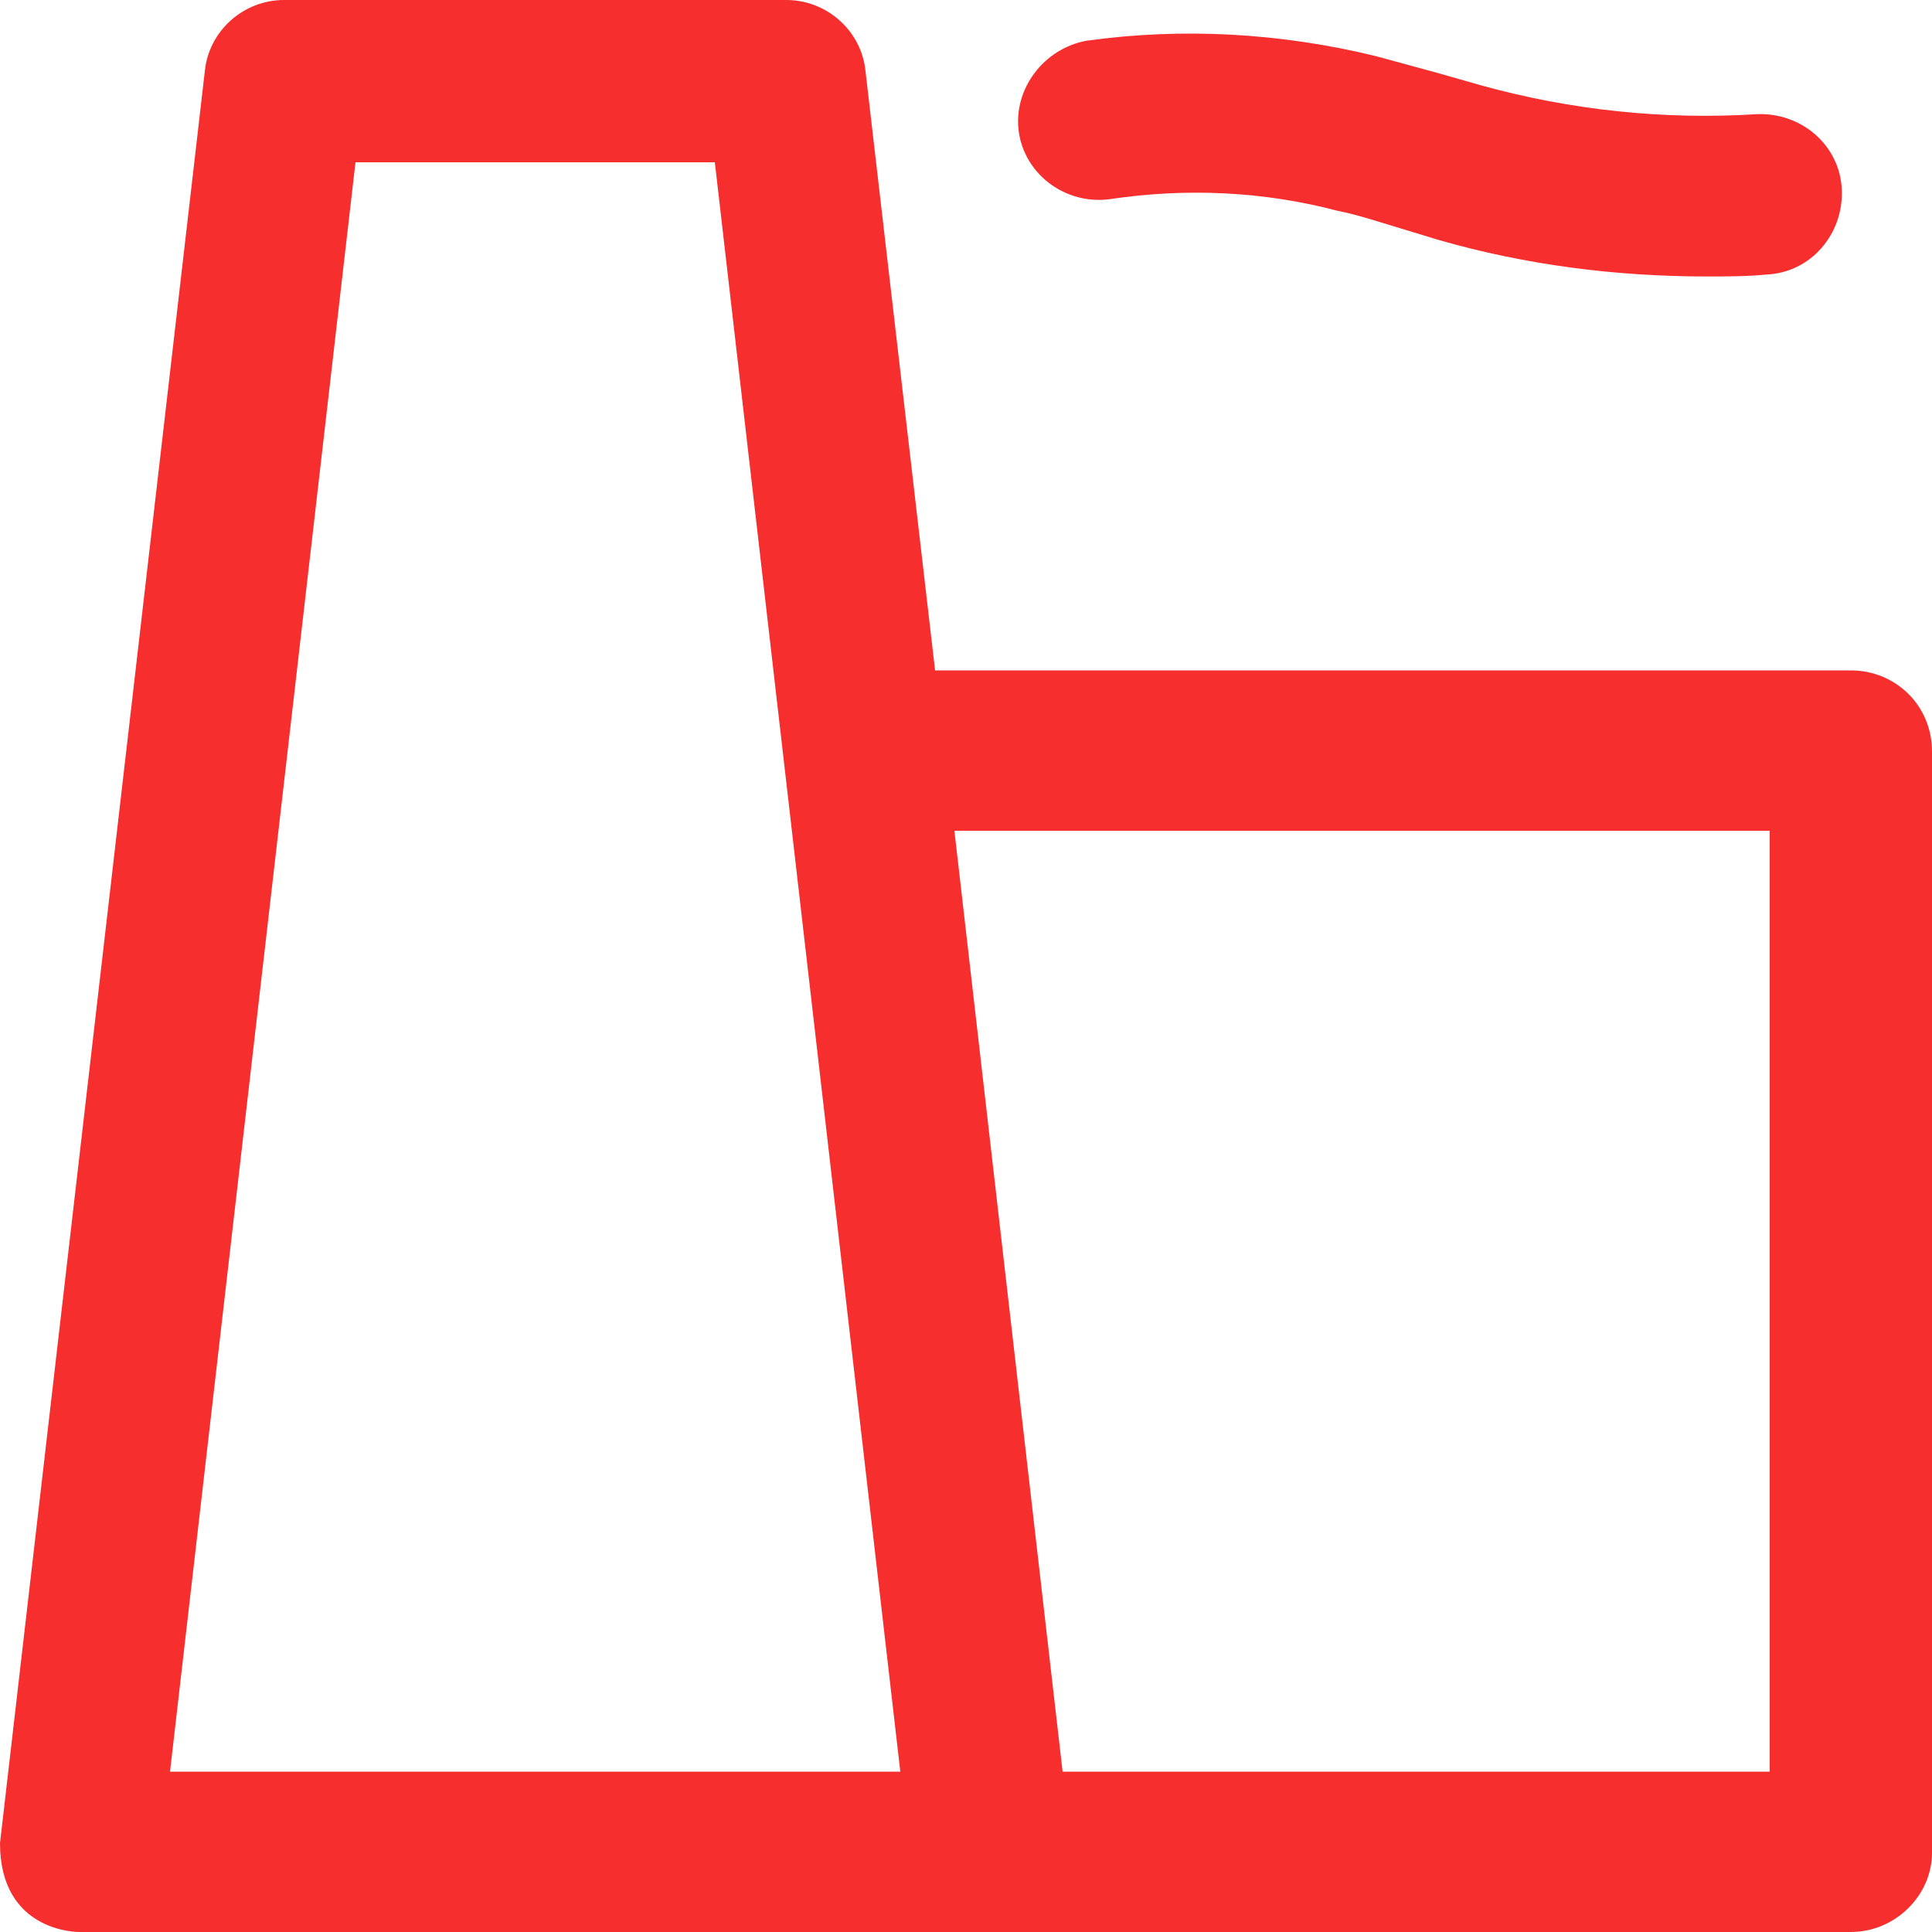
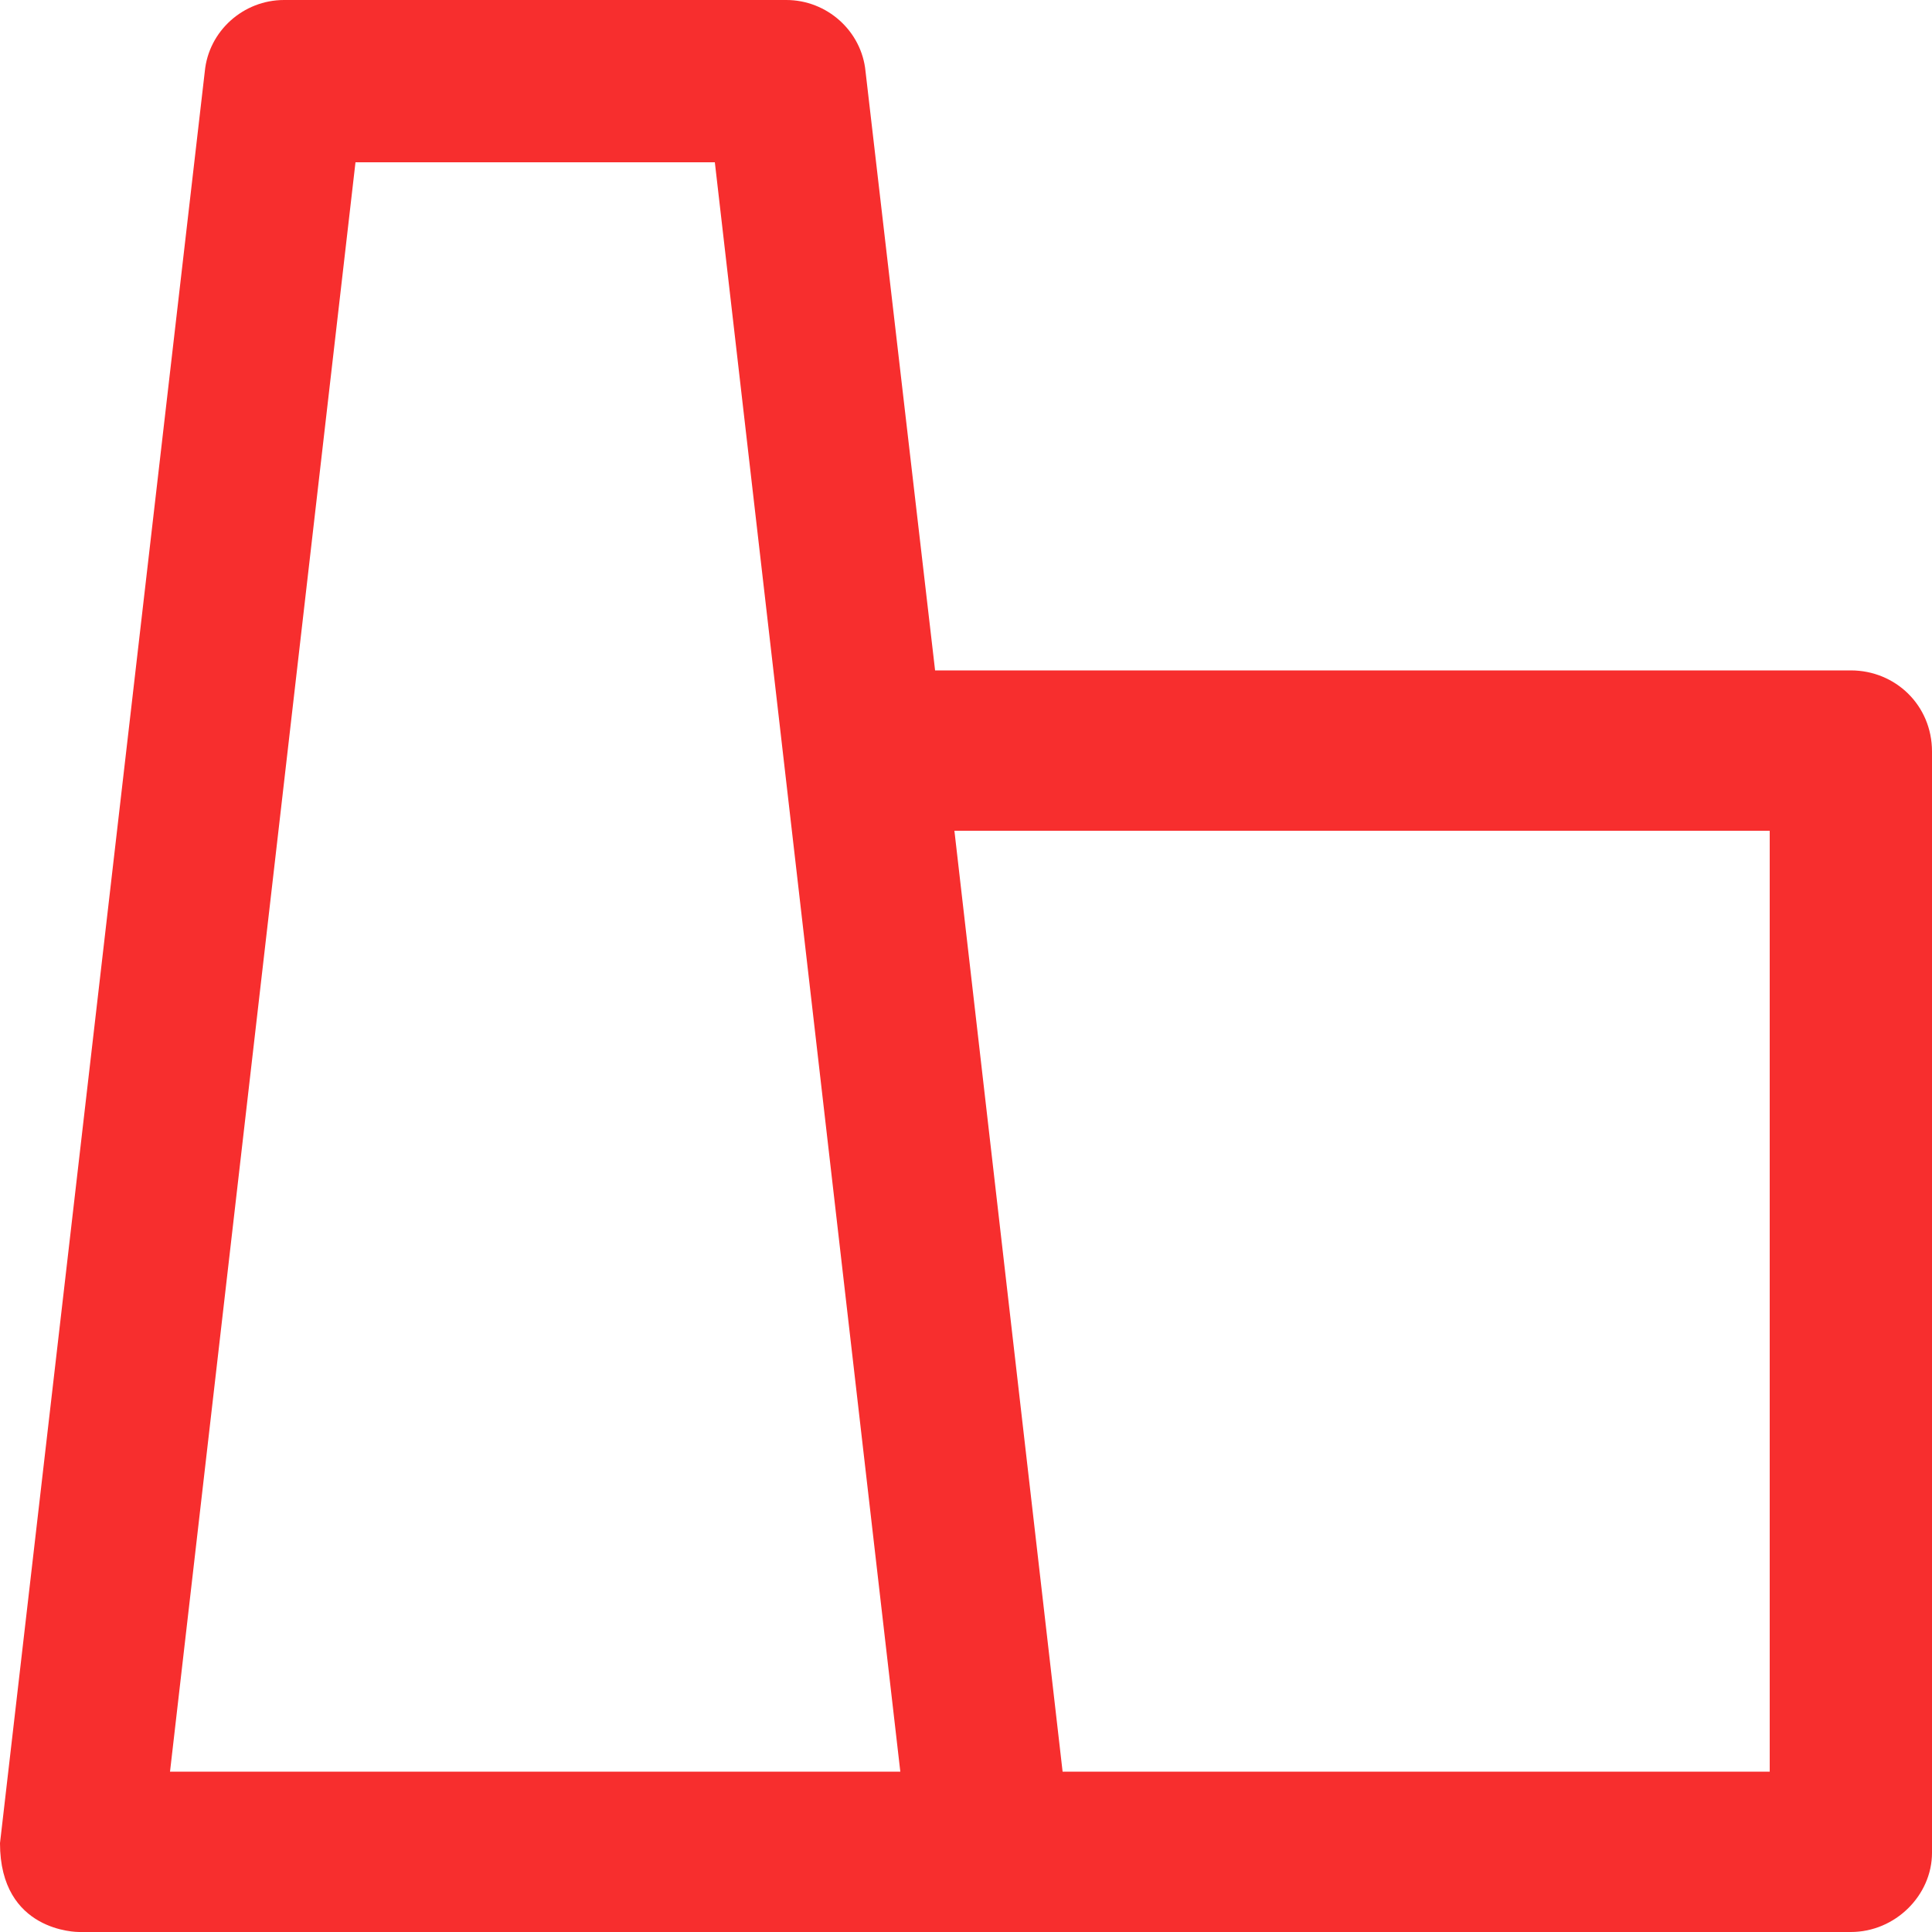
<svg xmlns="http://www.w3.org/2000/svg" version="1.1" id="Calque_1" x="0px" y="0px" viewBox="0 0 100 100" style="enable-background:new 0 0 100 100;" xml:space="preserve">
  <style type="text/css"> .st0{fill:#F72E2E;} </style>
  <g id="factory" transform="translate(-11.2 -11)">
    <g id="Groupe_21" transform="translate(11.2 11)">
      <path id="Tracé_37" class="st0" d="M95.8,34.7H48.4l-3.6-31c-0.2-2.1-2-3.7-4.1-3.7H14.7c-2.1,0-3.9,1.6-4.1,3.7L0,95.4 c0,4.6,4,4.6,4.1,4.6h91.7c2.3,0,4.2-1.9,4.2-4.1c0,0,0,0,0,0v-57C100,36.5,98.1,34.7,95.8,34.7z M8.8,91.7l9.6-83.3H37l9.6,83.3 H8.8z M91.6,91.7H55L49.4,43h42.2L91.6,91.7L91.6,91.7z" />
      <g id="Groupe_20" transform="translate(52.631 1.71)">
-         <path id="Tracé_38" class="st0" d="M35.7,12.6c-4.7,0-9.4-0.6-13.9-1.9l-2.3-0.7c-1-0.3-1.9-0.6-2.9-0.8 c-3.8-1-7.8-1.2-11.8-0.6C2.5,8.9,0.4,7.3,0.1,5.1c-0.3-2.2,1.3-4.3,3.5-4.7c5-0.7,10.1-0.4,15,0.8c1.1,0.3,2.2,0.6,3.3,0.9 c0.7,0.2,1.4,0.4,2.1,0.6c4.7,1.3,9.5,1.8,14.3,1.5c2.3-0.1,4.3,1.6,4.4,3.9c0.1,2.3-1.6,4.3-3.9,4.4 C37.8,12.6,36.7,12.6,35.7,12.6L35.7,12.6z" />
-       </g>
+         </g>
    </g>
  </g>
</svg>